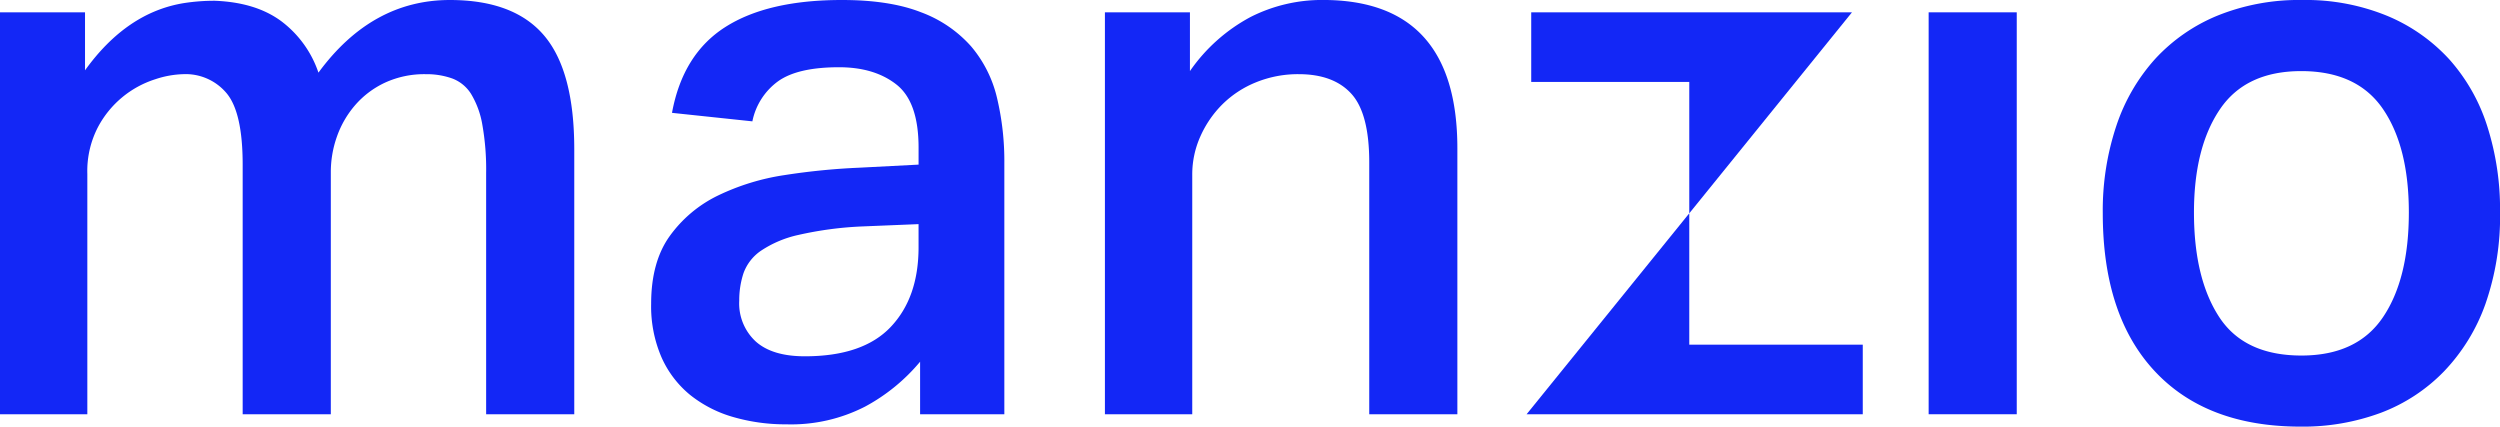
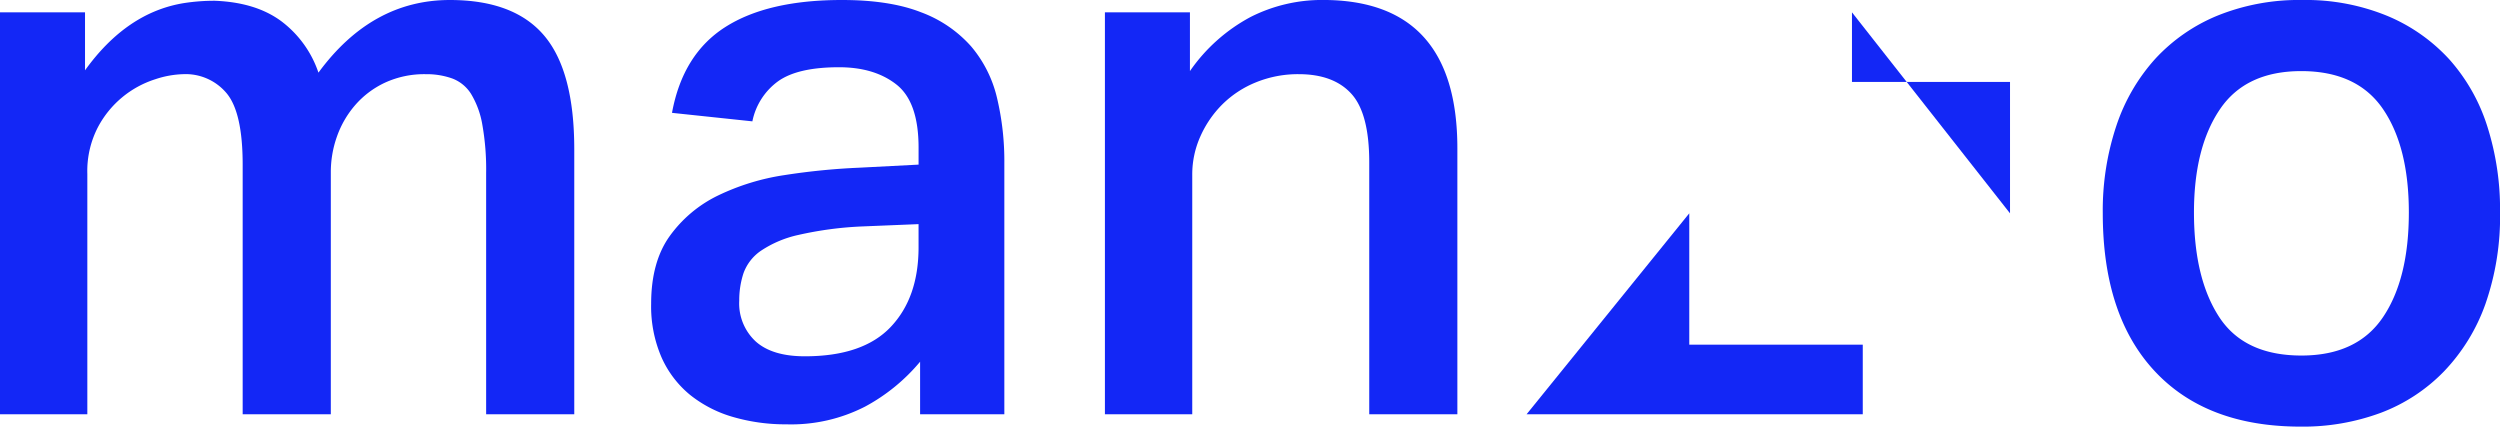
<svg xmlns="http://www.w3.org/2000/svg" width="470.426" height="80.277" viewBox="0 0 470.426 80.277">
  <g id="Group_121" data-name="Group 121" transform="translate(-160.584 -262.978)">
    <path id="Path_271" data-name="Path 271" d="M176.582,265.3v10.911Q184.434,265.3,195.2,263.56a37.327,37.327,0,0,1,5.817-.438q7.708.3,12.507,3.853a20.176,20.176,0,0,1,6.982,9.671q10.033-13.663,24.722-13.667,12.072,0,17.743,6.689t5.672,21.381v49.884H252.061V295.554a47.969,47.969,0,0,0-.725-9.161,16.533,16.533,0,0,0-2.112-5.745,7.146,7.146,0,0,0-3.563-2.911,14.385,14.385,0,0,0-4.946-.8,17.648,17.648,0,0,0-7.7,1.6,16.856,16.856,0,0,0-5.6,4.221,18.338,18.338,0,0,0-3.419,5.888,19.987,19.987,0,0,0-1.162,6.759v45.526H206.248V293.953q0-9.742-2.979-13.377a10.05,10.05,0,0,0-8.219-3.641,18.078,18.078,0,0,0-5.235.95,18.572,18.572,0,0,0-10.761,8.941,17.914,17.914,0,0,0-2.037,8.876v45.229H160.584V265.3Z" transform="translate(0)" fill="#1327f6" />
    <path id="Path_272" data-name="Path 272" d="M286.373,331.042a35.116,35.116,0,0,1-10.325,8.431,30.455,30.455,0,0,1-14.832,3.351,35.3,35.3,0,0,1-10.036-1.382,23.2,23.2,0,0,1-8.072-4.144,19.216,19.216,0,0,1-5.381-7.057,24.126,24.126,0,0,1-1.962-10.109q0-7.852,3.489-12.724a24.121,24.121,0,0,1,9.089-7.637,43.579,43.579,0,0,1,12.58-3.854,126.171,126.171,0,0,1,13.964-1.382l11.2-.58v-3.2q0-8.578-4.144-11.853T271.1,275.631q-7.708,0-11.413,2.614a12.338,12.338,0,0,0-4.875,7.567l-15.124-1.6q2.036-11.05,10.034-16.146t21.963-5.088q9.016,0,14.906,2.324a23.48,23.48,0,0,1,9.381,6.4,23.147,23.147,0,0,1,4.87,9.678,51.264,51.264,0,0,1,1.382,12.285v47.268H286.373Zm-10.906-25.455a66.811,66.811,0,0,0-12,1.6,20.628,20.628,0,0,0-7.052,2.982,8.686,8.686,0,0,0-3.273,4.216,16.261,16.261,0,0,0-.8,5.165,9.737,9.737,0,0,0,3.129,7.707q3.122,2.77,9.234,2.764,10.908,0,16.143-5.527t5.235-14.978v-4.365Z" transform="translate(47.346)" fill="#1327f6" />
    <path id="Path_273" data-name="Path 273" d="M304.154,265.3v11.053a32.466,32.466,0,0,1,11.417-10.181,29.724,29.724,0,0,1,13.6-3.2q25.307,0,25.307,27.921v50.032H337.895V293.52q0-9.17-3.344-12.872t-9.891-3.713a20.962,20.962,0,0,0-8.072,1.53,19.2,19.2,0,0,0-6.327,4.145,19.929,19.929,0,0,0-4.144,6.037,17.477,17.477,0,0,0-1.527,7.2v45.086H288.156V265.3Z" transform="translate(80.34)" fill="#1327f6" />
-     <path id="Path_274" data-name="Path 274" d="M399.841,264.4v75.629H383.263V264.4Z" transform="translate(140.235 0.898)" fill="#1327f6" />
    <path id="Path_275" data-name="Path 275" d="M440.6,343.255q-17.746,0-27.488-10.471t-9.743-29.67a50.319,50.319,0,0,1,2.544-16.43,35.491,35.491,0,0,1,7.344-12.653,32.943,32.943,0,0,1,11.782-8.147,40.949,40.949,0,0,1,15.851-2.906,40.4,40.4,0,0,1,16,2.982,33,33,0,0,1,11.708,8.212,34.577,34.577,0,0,1,7.127,12.582,51.487,51.487,0,0,1,2.4,16.068,50.1,50.1,0,0,1-2.762,17.386,35.476,35.476,0,0,1-7.779,12.647,32.576,32.576,0,0,1-11.853,7.785A42.045,42.045,0,0,1,440.6,343.255Zm.145-13.375q10.473,0,15.343-7.205t4.875-19.7q0-12.358-4.875-19.49-4.872-7.116-15.343-7.127t-15.341,7.2q-4.877,7.2-4.875,19.419,0,12.365,4.73,19.63T440.74,329.88Z" transform="translate(152.895)" fill="#1327f6" />
-     <path id="Path_276" data-name="Path 276" d="M397.731,264.4H337.377V277.5h29.741v24.722Z" transform="translate(111.338 0.898)" fill="#1327f6" />
+     <path id="Path_276" data-name="Path 276" d="M397.731,264.4V277.5h29.741v24.722Z" transform="translate(111.338 0.898)" fill="#1327f6" />
    <path id="Path_277" data-name="Path 277" d="M367.455,312.329V287.607l-20.014,24.722h0l-10.6,13.092H400.1V312.329Z" transform="translate(111.001 15.51)" fill="#1327f6" />
  </g>
</svg>